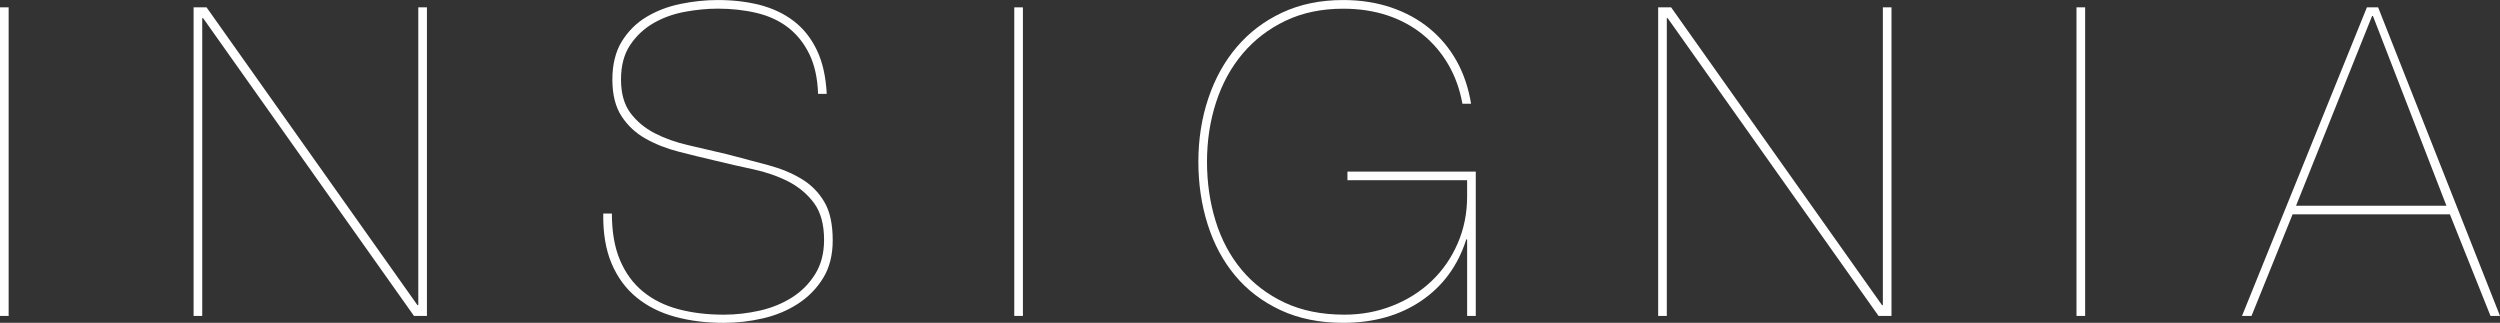
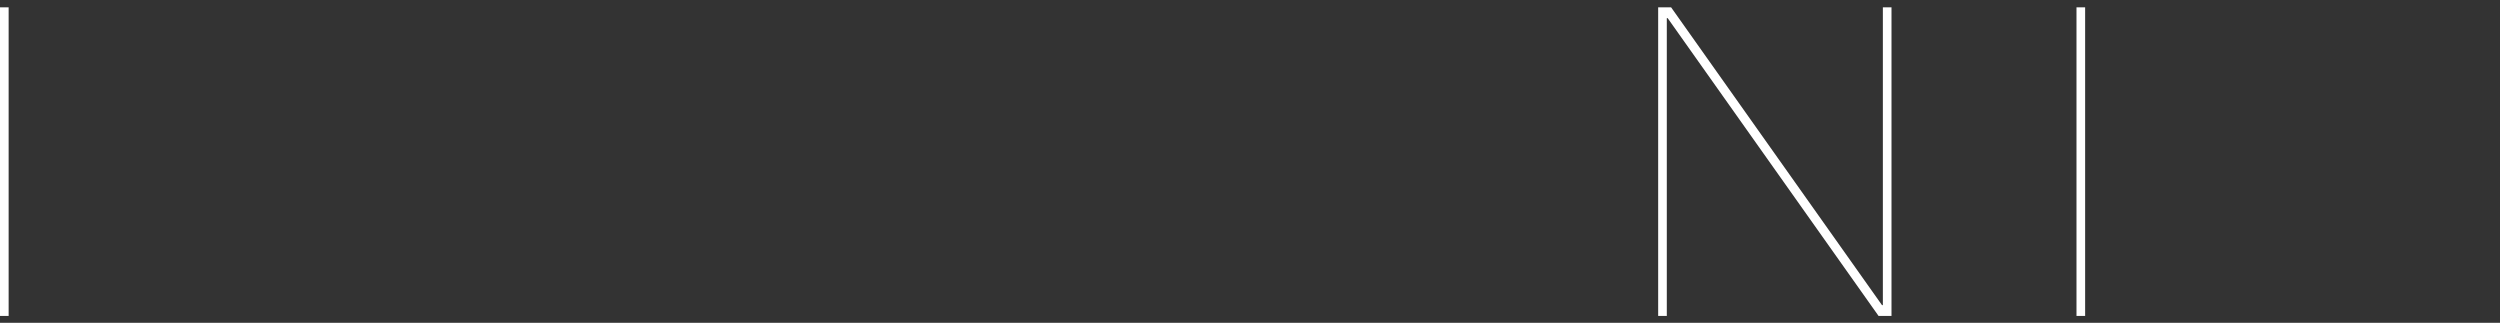
<svg xmlns="http://www.w3.org/2000/svg" id="Capa_2" data-name="Capa 2" viewBox="0 0 781.15 100.87">
  <rect x="0" y="0" width="781.15" height="100.87" fill="#333333" stroke="none" />
  <defs>
    <style>
      .cls-1 {
        fill: #fff;
      }
    </style>
  </defs>
  <g id="Layer_1" data-name="Layer 1">
    <g>
      <path class="cls-1" d="M2.7,2.3v96.41H0V2.3h2.7Z" />
-       <path class="cls-1" d="M64.54,2.3l65.89,93.04h.27V2.3h2.7v96.41h-4.05L63.46,5.67h-.27v93.04h-2.7V2.3h4.05Z" />
-       <path class="cls-1" d="M252.84,16.81c-1.67-3.38-3.87-6.12-6.62-8.24-2.75-2.11-6.01-3.62-9.79-4.52-3.78-.9-7.83-1.35-12.15-1.35-3.33,0-6.8.34-10.4,1.01-3.6.68-6.87,1.87-9.79,3.58-2.93,1.71-5.33,3.98-7.22,6.82-1.89,2.84-2.83,6.41-2.83,10.73s.97,7.79,2.9,10.4c1.94,2.61,4.46,4.73,7.56,6.35,3.11,1.62,6.64,2.88,10.6,3.78,3.96.9,8.01,1.85,12.15,2.84,4.5,1.17,8.75,2.3,12.76,3.38,4,1.08,7.49,2.52,10.46,4.32,2.97,1.8,5.33,4.19,7.09,7.16,1.76,2.97,2.63,6.98,2.63,12.02,0,4.59-.99,8.51-2.97,11.75-1.98,3.24-4.59,5.92-7.83,8.03-3.24,2.12-6.89,3.65-10.94,4.59s-8.15,1.42-12.29,1.42c-5.49,0-10.56-.63-15.19-1.89-4.64-1.26-8.64-3.26-12.02-6.01-3.38-2.74-5.99-6.28-7.83-10.6-1.85-4.32-2.72-9.54-2.63-15.66h2.7c0,5.76.85,10.65,2.57,14.65,1.71,4.01,4.12,7.27,7.22,9.79,3.11,2.52,6.79,4.34,11.07,5.47,4.27,1.13,8.98,1.69,14.11,1.69,3.78,0,7.54-.43,11.28-1.28,3.73-.85,7.09-2.23,10.06-4.12,2.97-1.89,5.38-4.32,7.22-7.29,1.84-2.97,2.77-6.53,2.77-10.67,0-4.86-1.06-8.71-3.17-11.55-2.12-2.84-4.82-5.08-8.1-6.75-3.29-1.66-6.93-2.92-10.94-3.78-4.01-.85-7.85-1.73-11.54-2.63-3.87-.9-7.74-1.84-11.61-2.84-3.87-.99-7.36-2.36-10.46-4.12-3.11-1.76-5.6-4.1-7.49-7.02-1.89-2.92-2.84-6.73-2.84-11.41s.99-8.75,2.97-11.95c1.98-3.19,4.54-5.74,7.7-7.63,3.15-1.89,6.68-3.24,10.6-4.05s7.81-1.22,11.68-1.22c4.77,0,9.16.52,13.17,1.55,4,1.04,7.51,2.7,10.53,5,3.01,2.3,5.42,5.31,7.22,9.05,1.8,3.74,2.84,8.3,3.11,13.71h-2.7c-.18-4.95-1.1-9.11-2.77-12.49Z" />
-       <path class="cls-1" d="M319.62,2.3v96.41h-2.7V2.3h2.7Z" />
-       <path class="cls-1" d="M421.02,53.61h40.1v45.1h-2.7v-23.9h-.27c-2.61,8.19-7.29,14.58-14.04,19.17-6.75,4.59-14.9,6.89-24.44,6.89-7.38,0-13.91-1.33-19.58-3.98s-10.4-6.26-14.18-10.8c-3.78-4.54-6.64-9.88-8.57-16-1.94-6.12-2.9-12.65-2.9-19.58s1.03-13.61,3.11-19.78c2.07-6.17,5.04-11.52,8.91-16.07,3.87-4.54,8.59-8.12,14.18-10.73,5.58-2.61,11.93-3.92,19.04-3.92,5.4,0,10.37.77,14.92,2.3,4.54,1.53,8.55,3.71,12.02,6.55,3.46,2.84,6.3,6.23,8.51,10.19,2.21,3.96,3.71,8.42,4.52,13.37h-2.7c-.81-4.5-2.27-8.57-4.39-12.22-2.12-3.65-4.77-6.77-7.97-9.38-3.2-2.61-6.89-4.61-11.07-6.01-4.19-1.39-8.8-2.09-13.84-2.09-6.75,0-12.76,1.26-18.03,3.78-5.27,2.52-9.72,5.94-13.37,10.26-3.65,4.32-6.41,9.38-8.3,15.19-1.89,5.81-2.84,12-2.84,18.57s.9,12.76,2.7,18.57c1.8,5.81,4.5,10.87,8.1,15.19,3.6,4.32,8.08,7.74,13.43,10.26,5.36,2.52,11.59,3.78,18.7,3.78,5.31,0,10.31-.92,14.99-2.77,4.68-1.84,8.75-4.41,12.22-7.7,3.46-3.29,6.19-7.2,8.17-11.75,1.98-4.54,2.97-9.47,2.97-14.79v-5h-37.4v-2.7Z" />
      <path class="cls-1" d="M522.16,2.3l65.89,93.04h.27V2.3h2.7v96.41h-4.05L521.08,5.67h-.27v93.04h-2.7V2.3h4.05Z" />
      <path class="cls-1" d="M651.52,2.3v96.41h-2.7V2.3h2.7Z" />
-       <path class="cls-1" d="M703.51,98.71h-2.97L739.56,2.3h3.51l38.08,96.41h-2.97l-12.69-31.73h-49.15l-12.83,31.73ZM741.45,5h-.27l-23.76,59.28h46.99l-22.96-59.28Z" />
    </g>
  </g>
</svg>